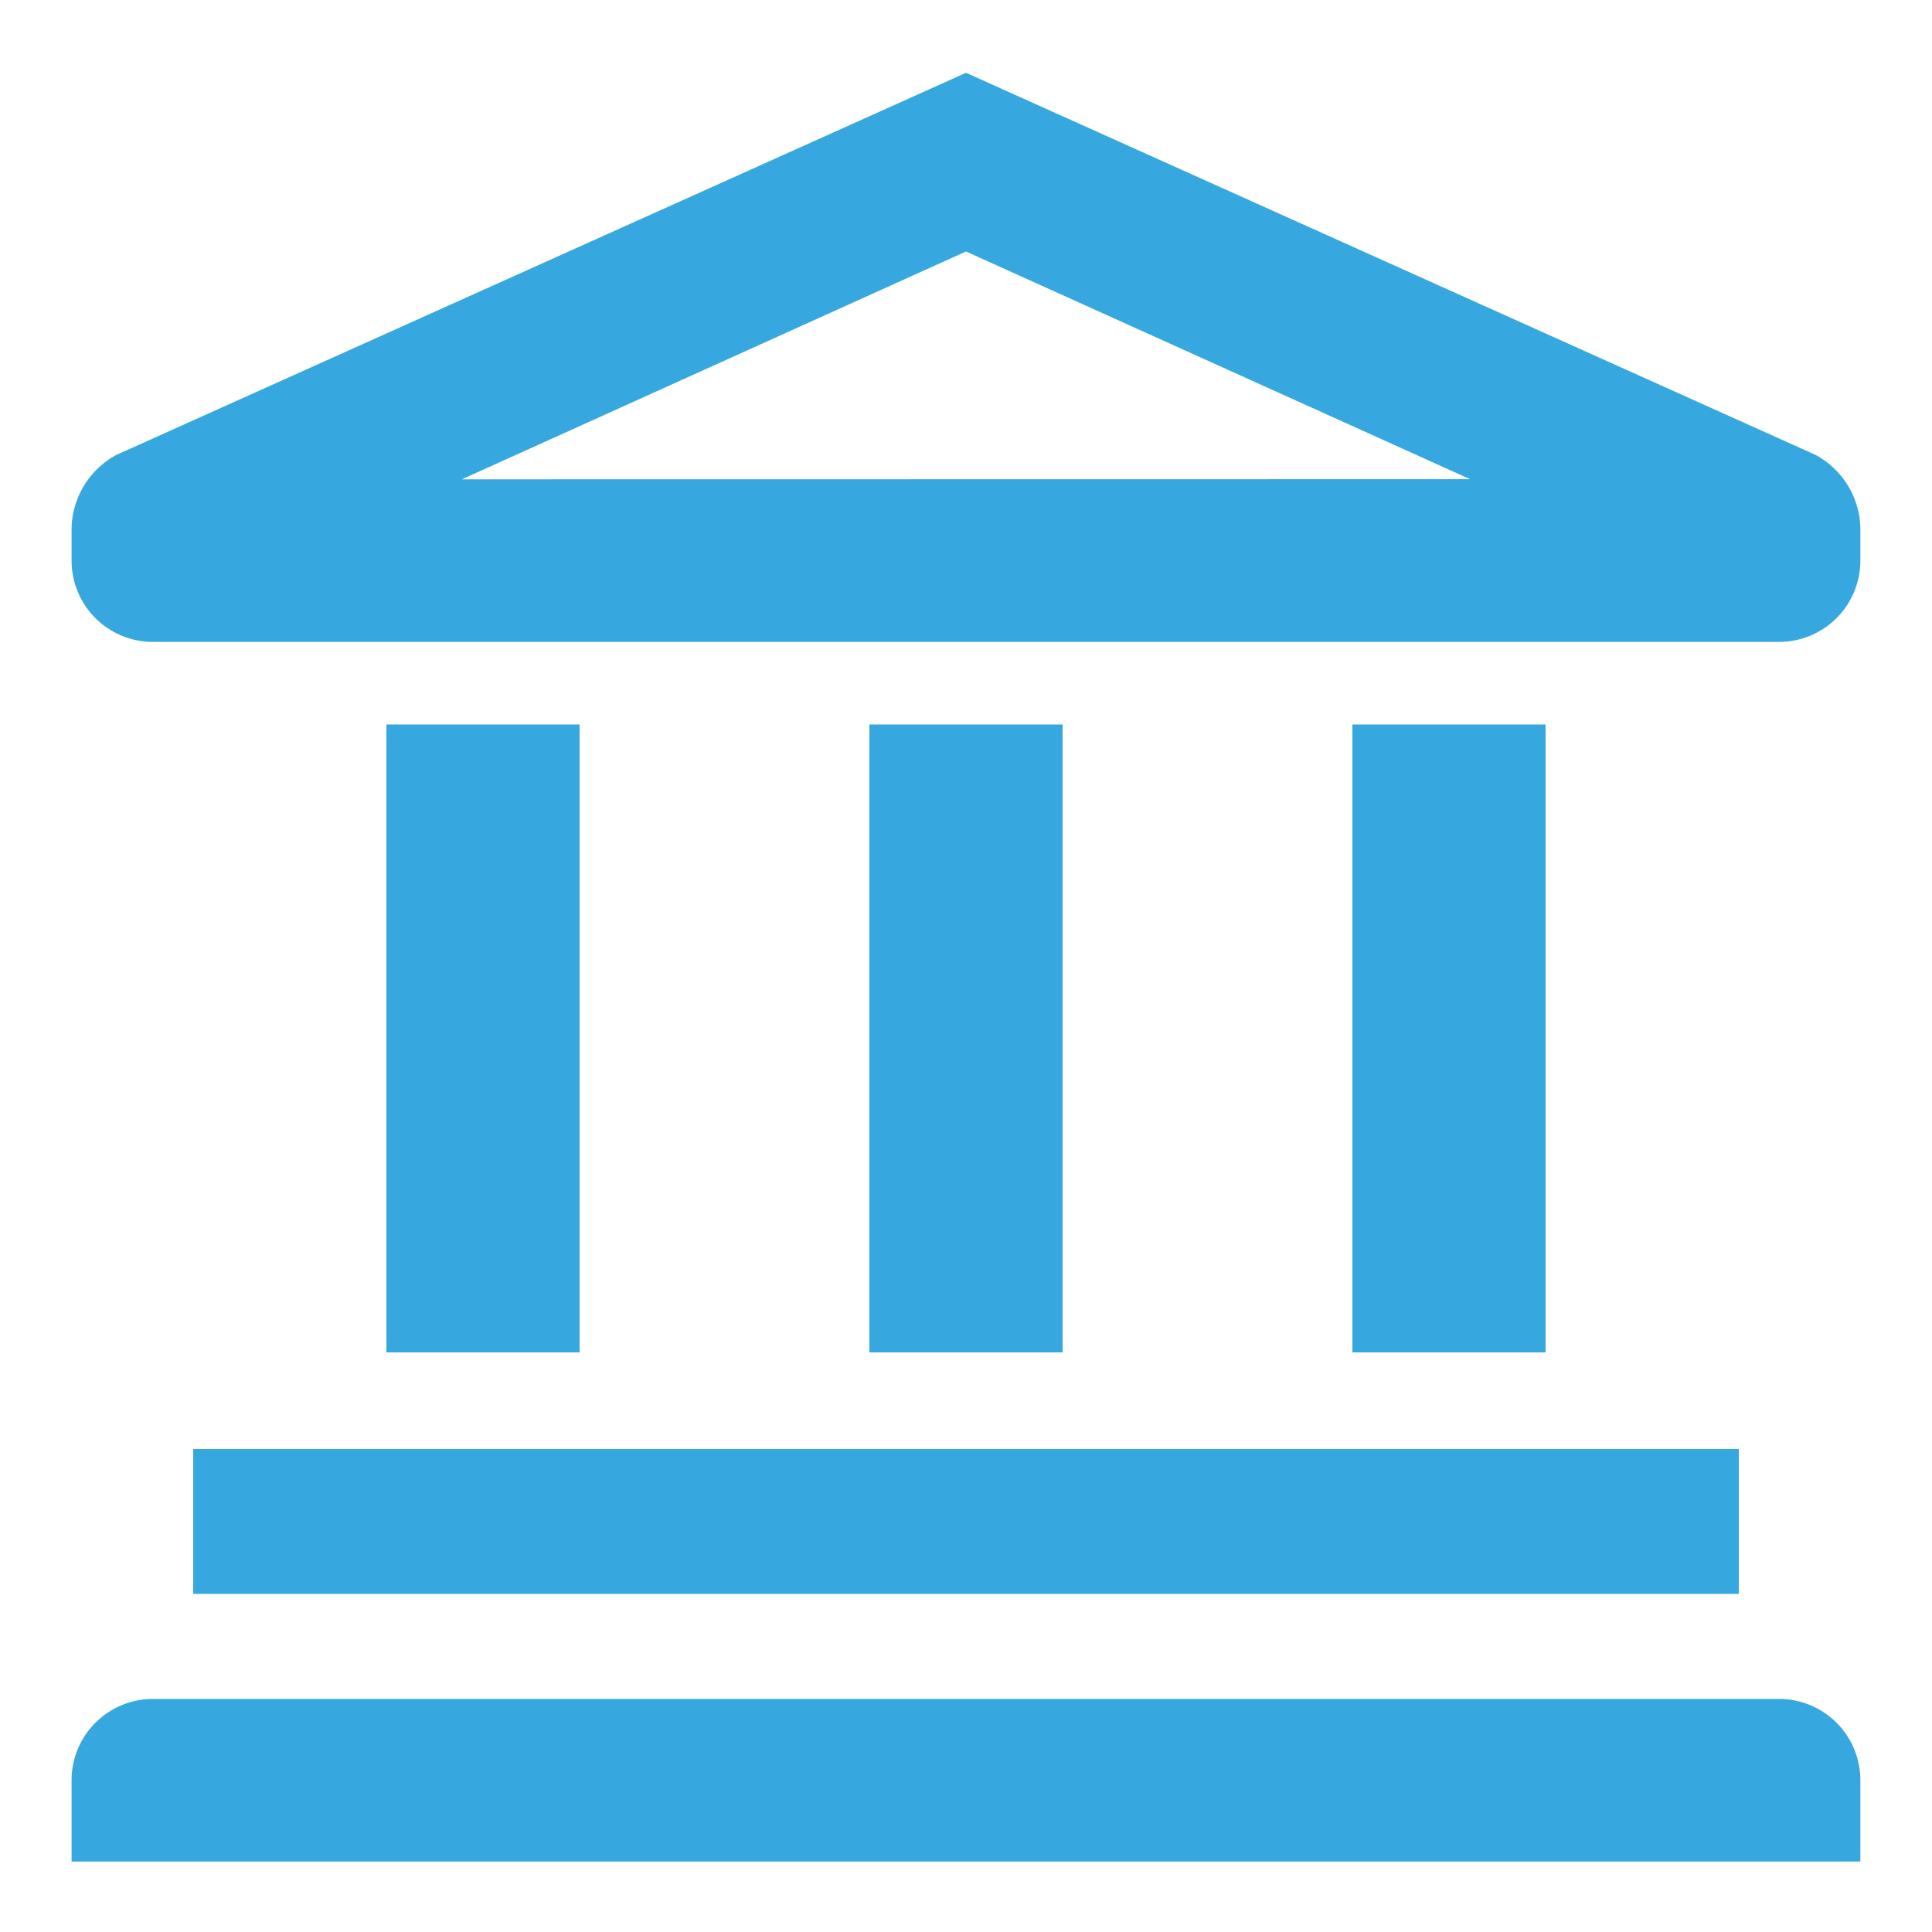
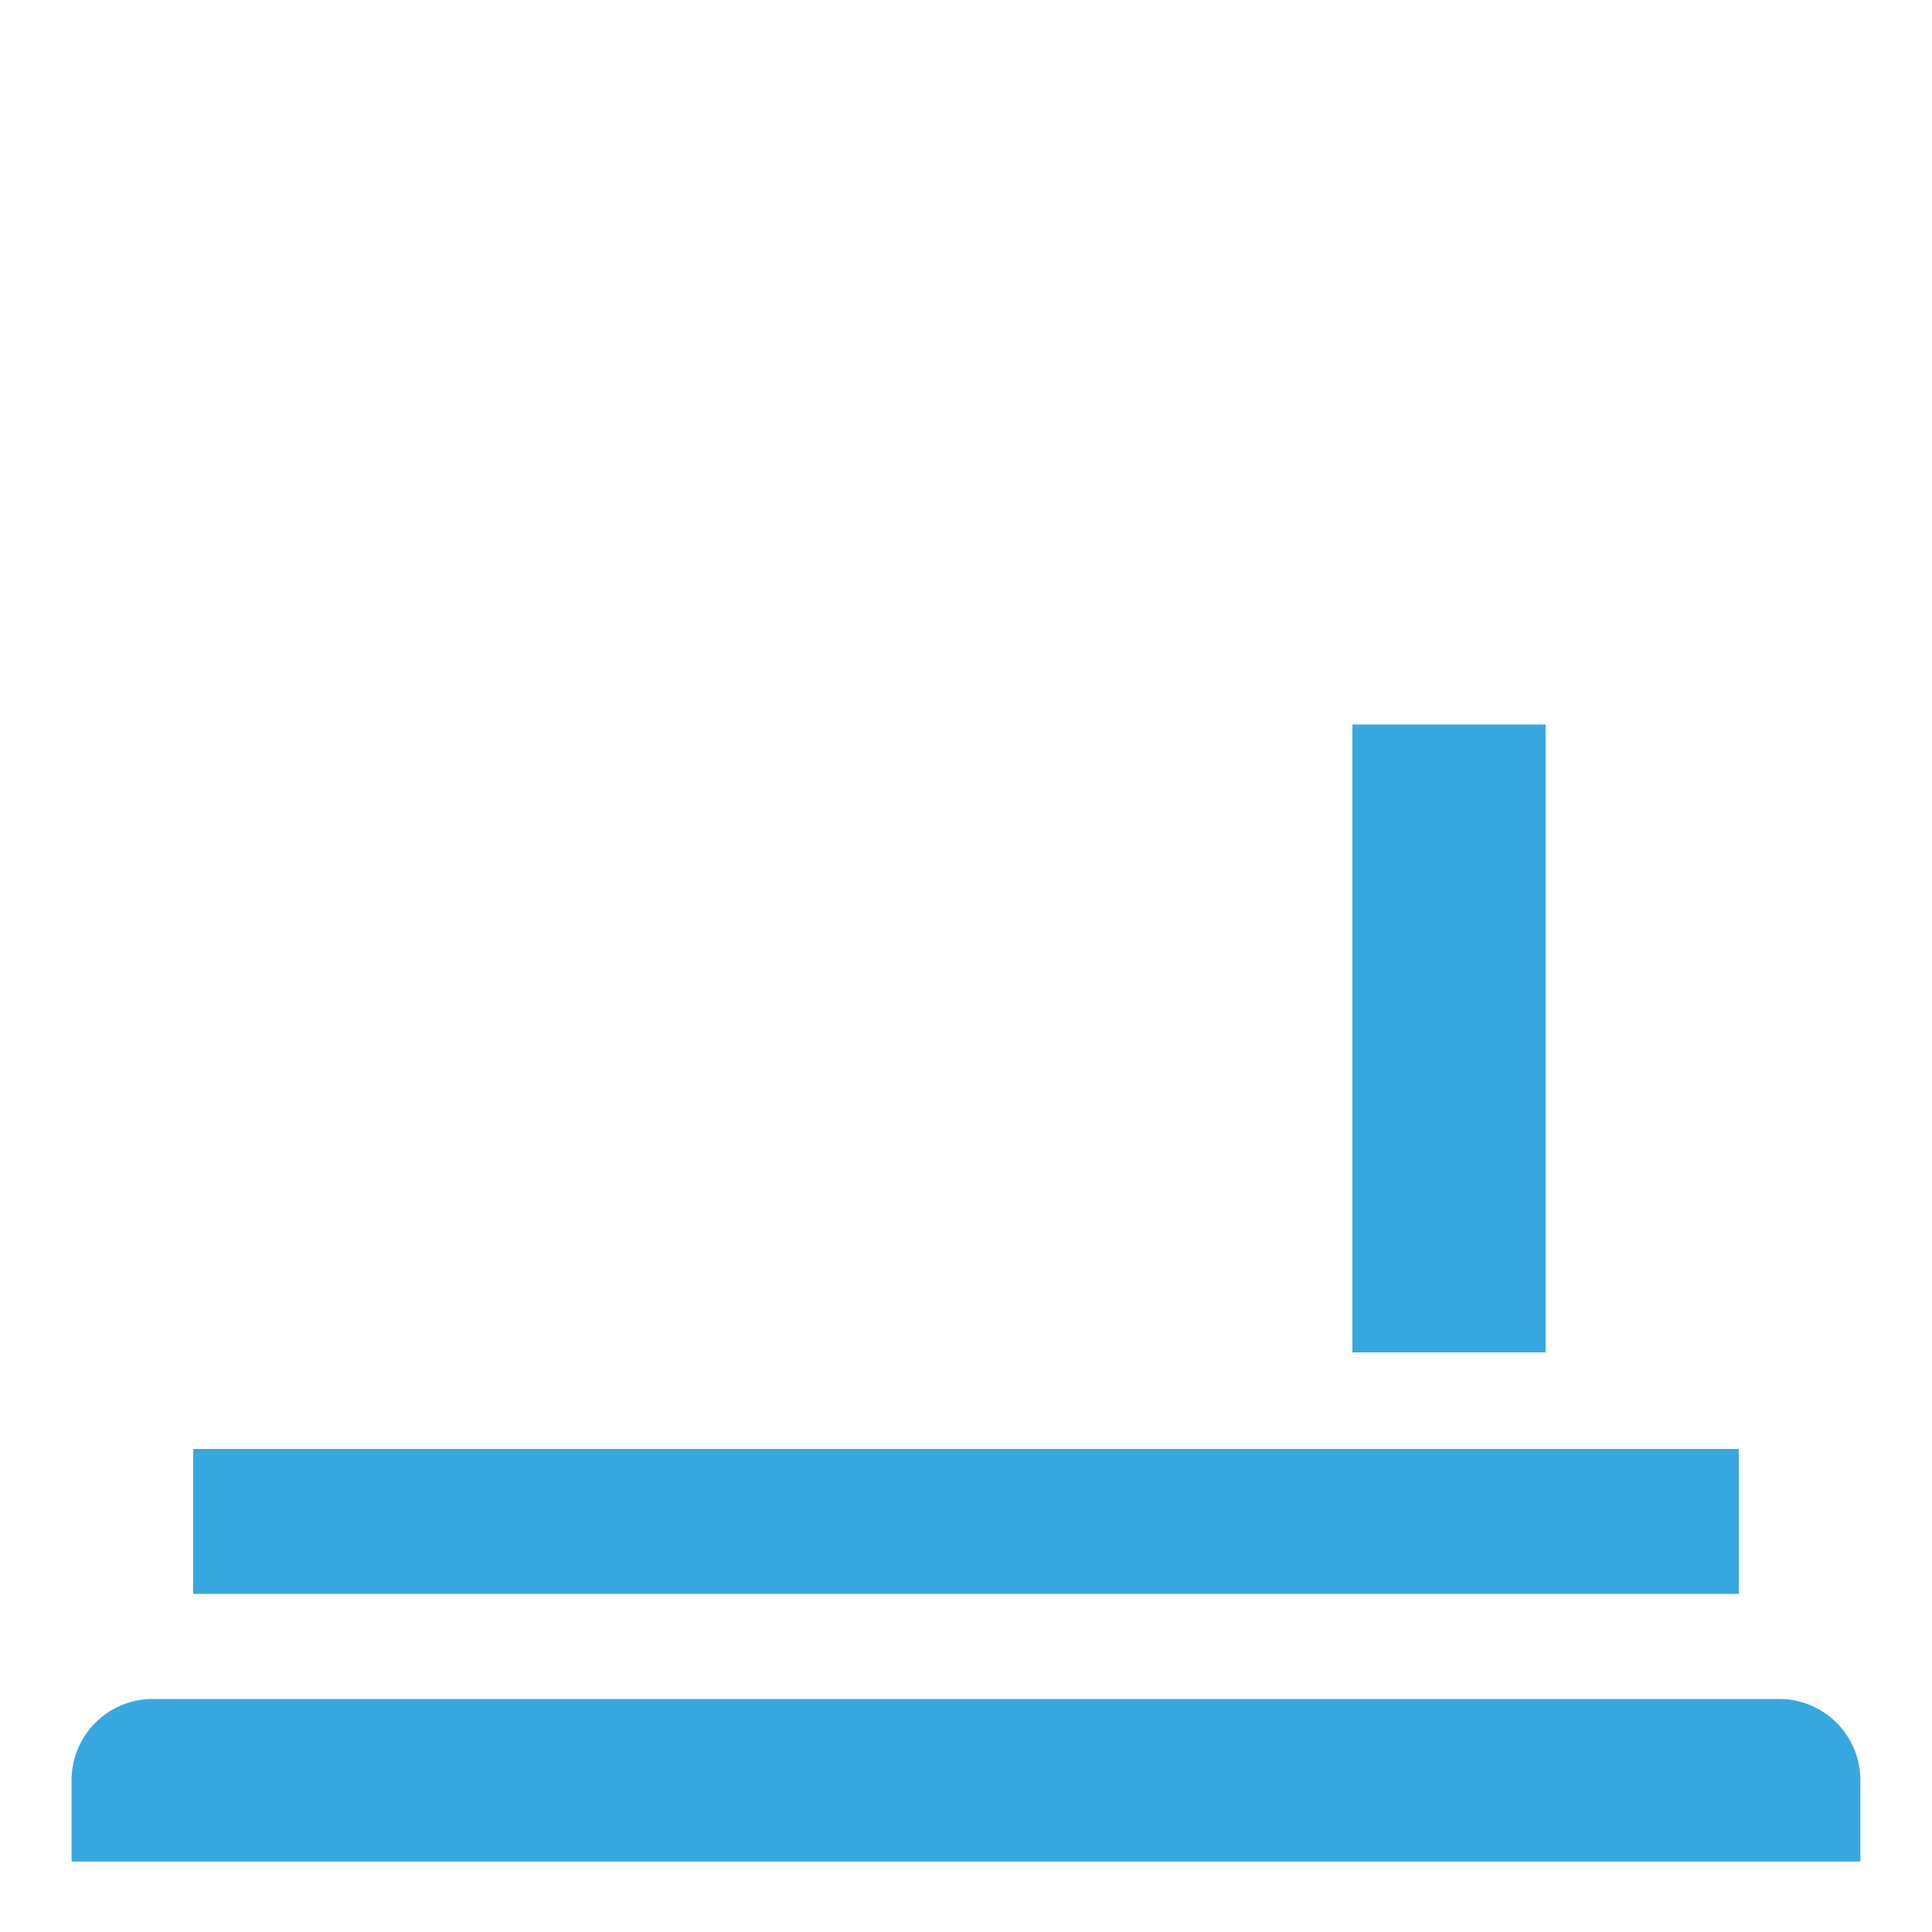
<svg xmlns="http://www.w3.org/2000/svg" width="40" height="40" viewBox="0 0 40 40">
  <g id="icon" transform="translate(0 0.025)">
    <g id="invisible_box" data-name="invisible box">
-       <rect id="Retângulo_11" data-name="Retângulo 11" width="40" height="40" transform="translate(0 -0.025)" fill="none" />
-     </g>
+       </g>
    <g id="Q3_icons" data-name="Q3 icons" transform="translate(1.482 1.482)">
      <g id="Grupo_7" data-name="Grupo 7">
        <rect id="Retângulo_12" data-name="Retângulo 12" width="32" height="3" transform="translate(2.518 28.493)" fill="#37a8df" />
        <path id="Caminho_5" data-name="Caminho 5" d="M37.352,42H3.683A1.683,1.683,0,0,0,2,43.683v1.683H39.035V43.683A1.683,1.683,0,0,0,37.352,42Z" transform="translate(-2 -8.332)" fill="#37a8df" />
-         <rect id="Retângulo_13" data-name="Retângulo 13" width="4" height="13" transform="translate(6.518 13.493)" fill="#37a8df" />
-         <rect id="Retângulo_14" data-name="Retângulo 14" width="4" height="13" transform="translate(16.518 13.493)" fill="#37a8df" />
        <rect id="Retângulo_15" data-name="Retângulo 15" width="4" height="13" transform="translate(26.518 13.493)" fill="#37a8df" />
-         <path id="Caminho_6" data-name="Caminho 6" d="M38.109,9.912,20.518,2,2.926,9.912A1.768,1.768,0,0,0,2,11.427V12.1a1.683,1.683,0,0,0,1.683,1.683H37.352A1.683,1.683,0,0,0,39.035,12.1v-.673A1.768,1.768,0,0,0,38.109,9.912Zm-28.029.505L20.518,5.7l10.437,4.714Z" transform="translate(-2 -2)" fill="#37a8df" />
      </g>
    </g>
  </g>
</svg>